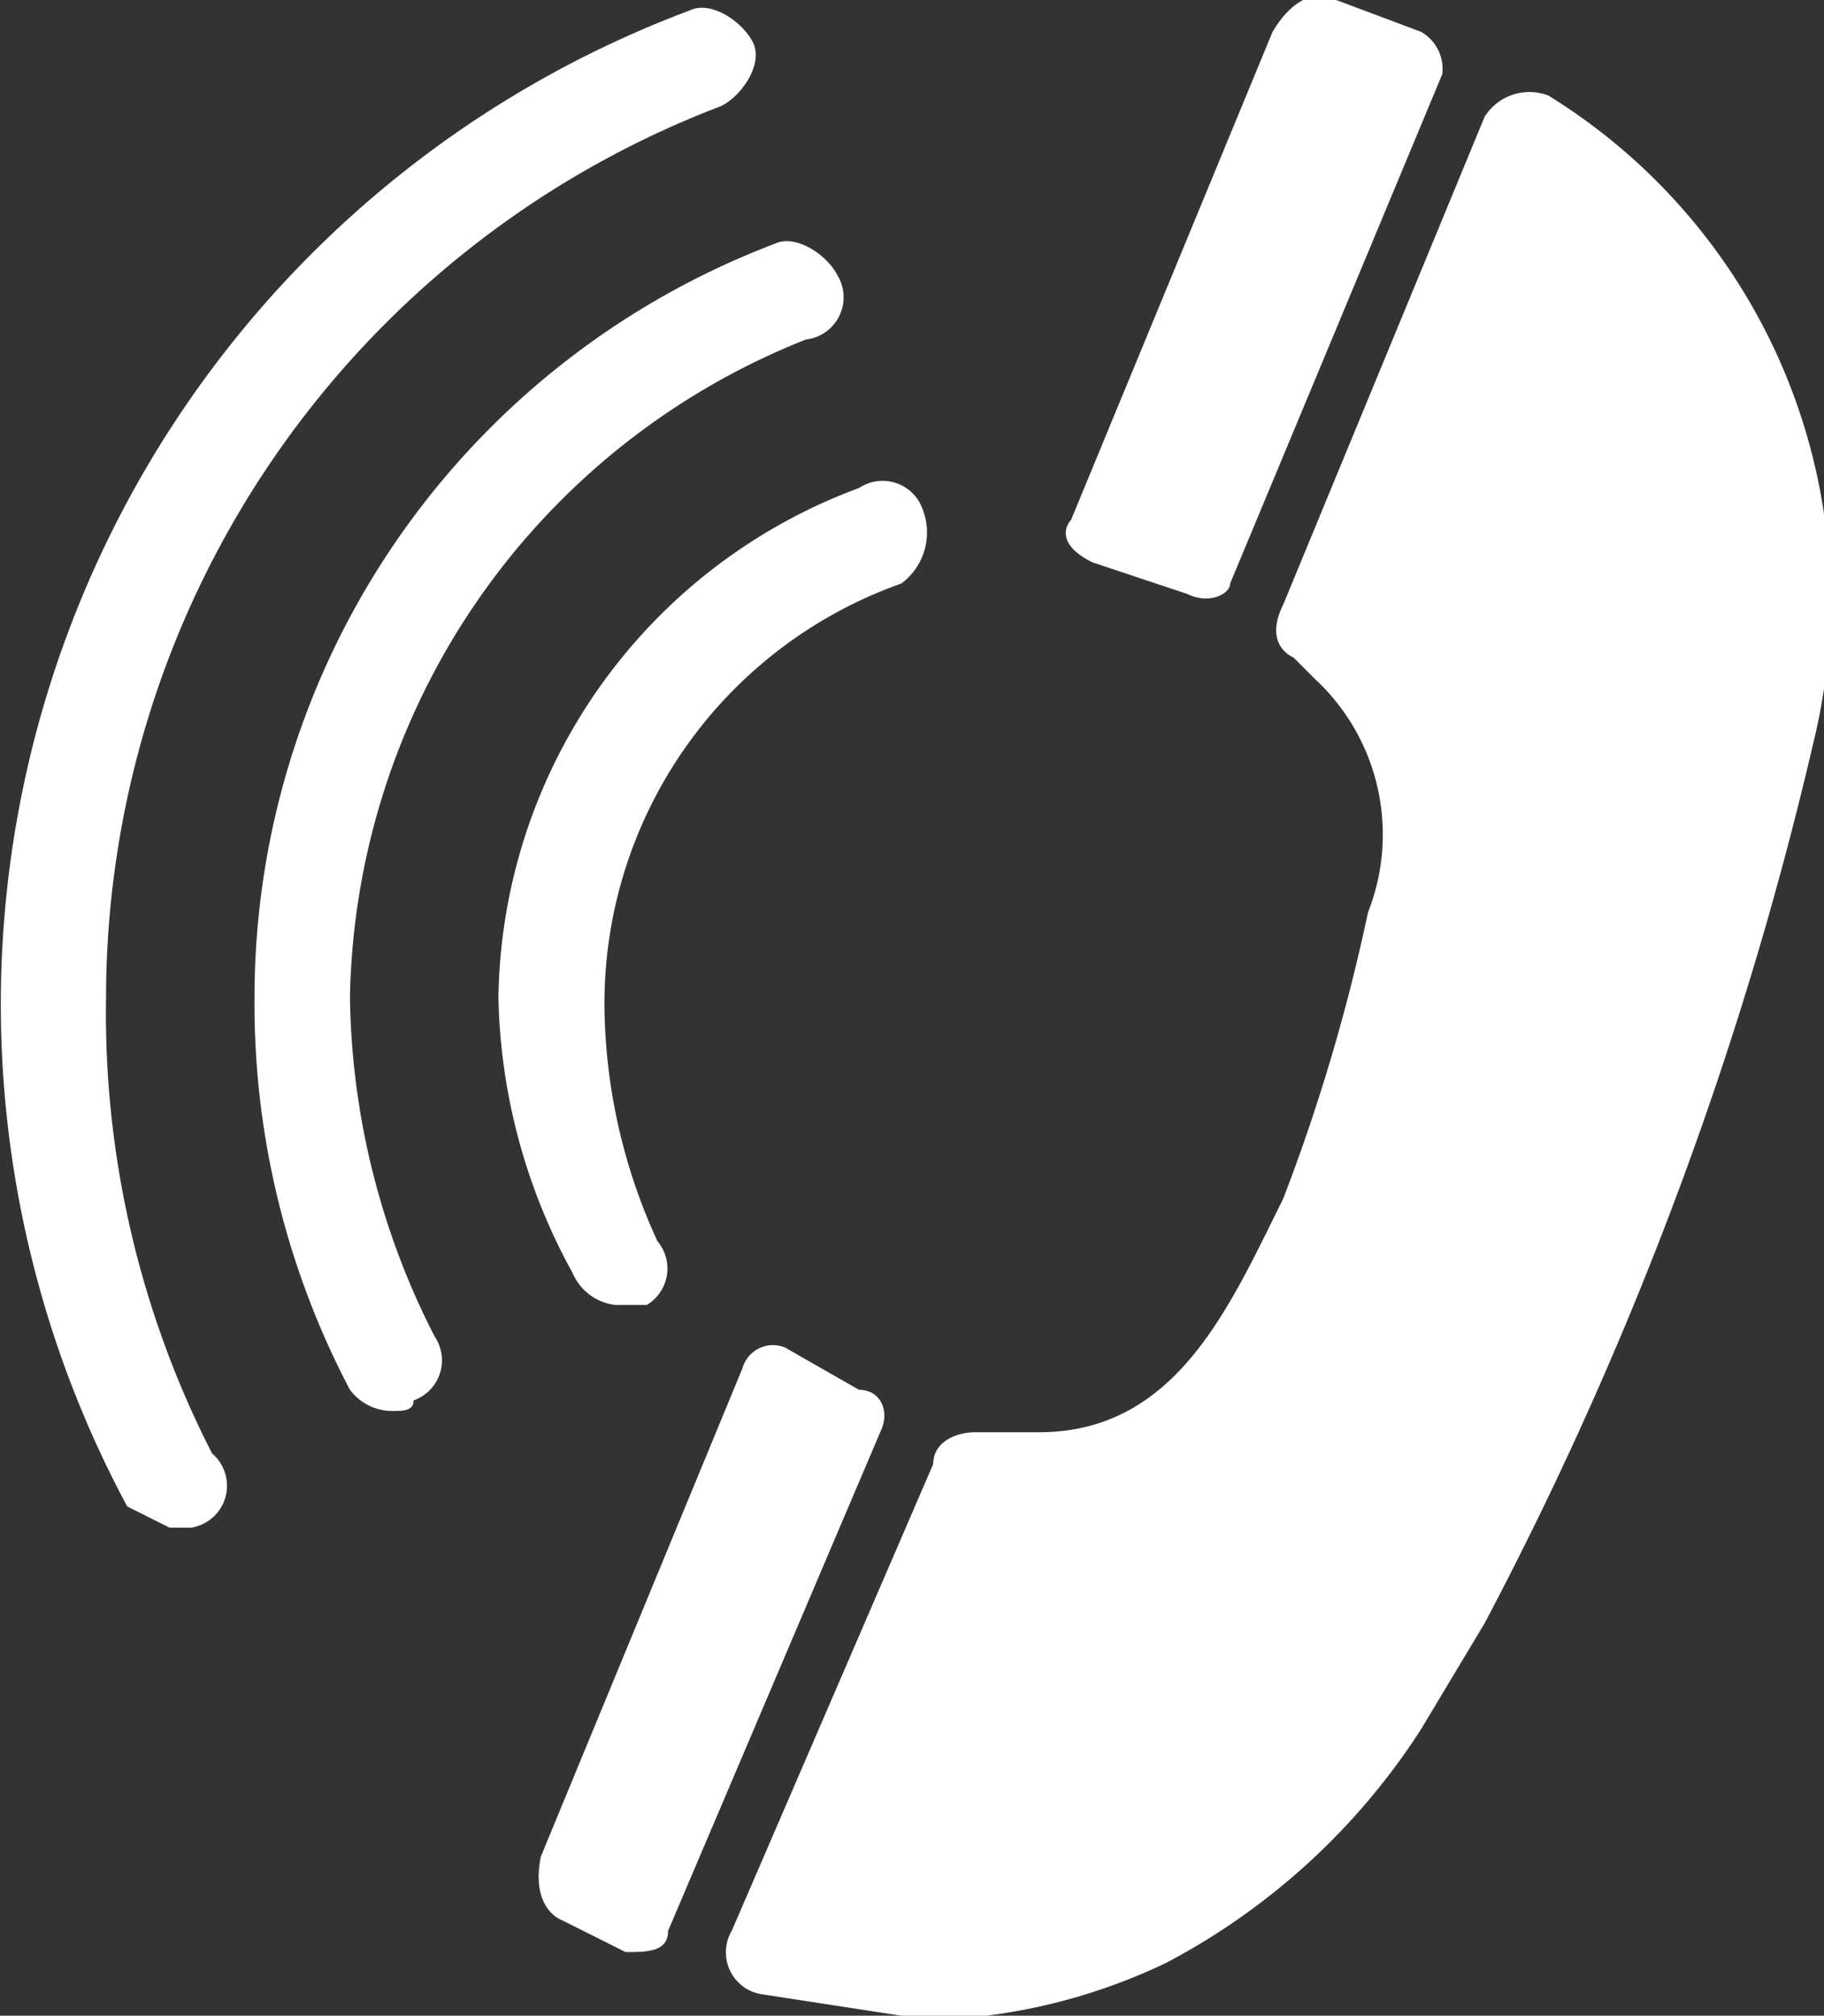
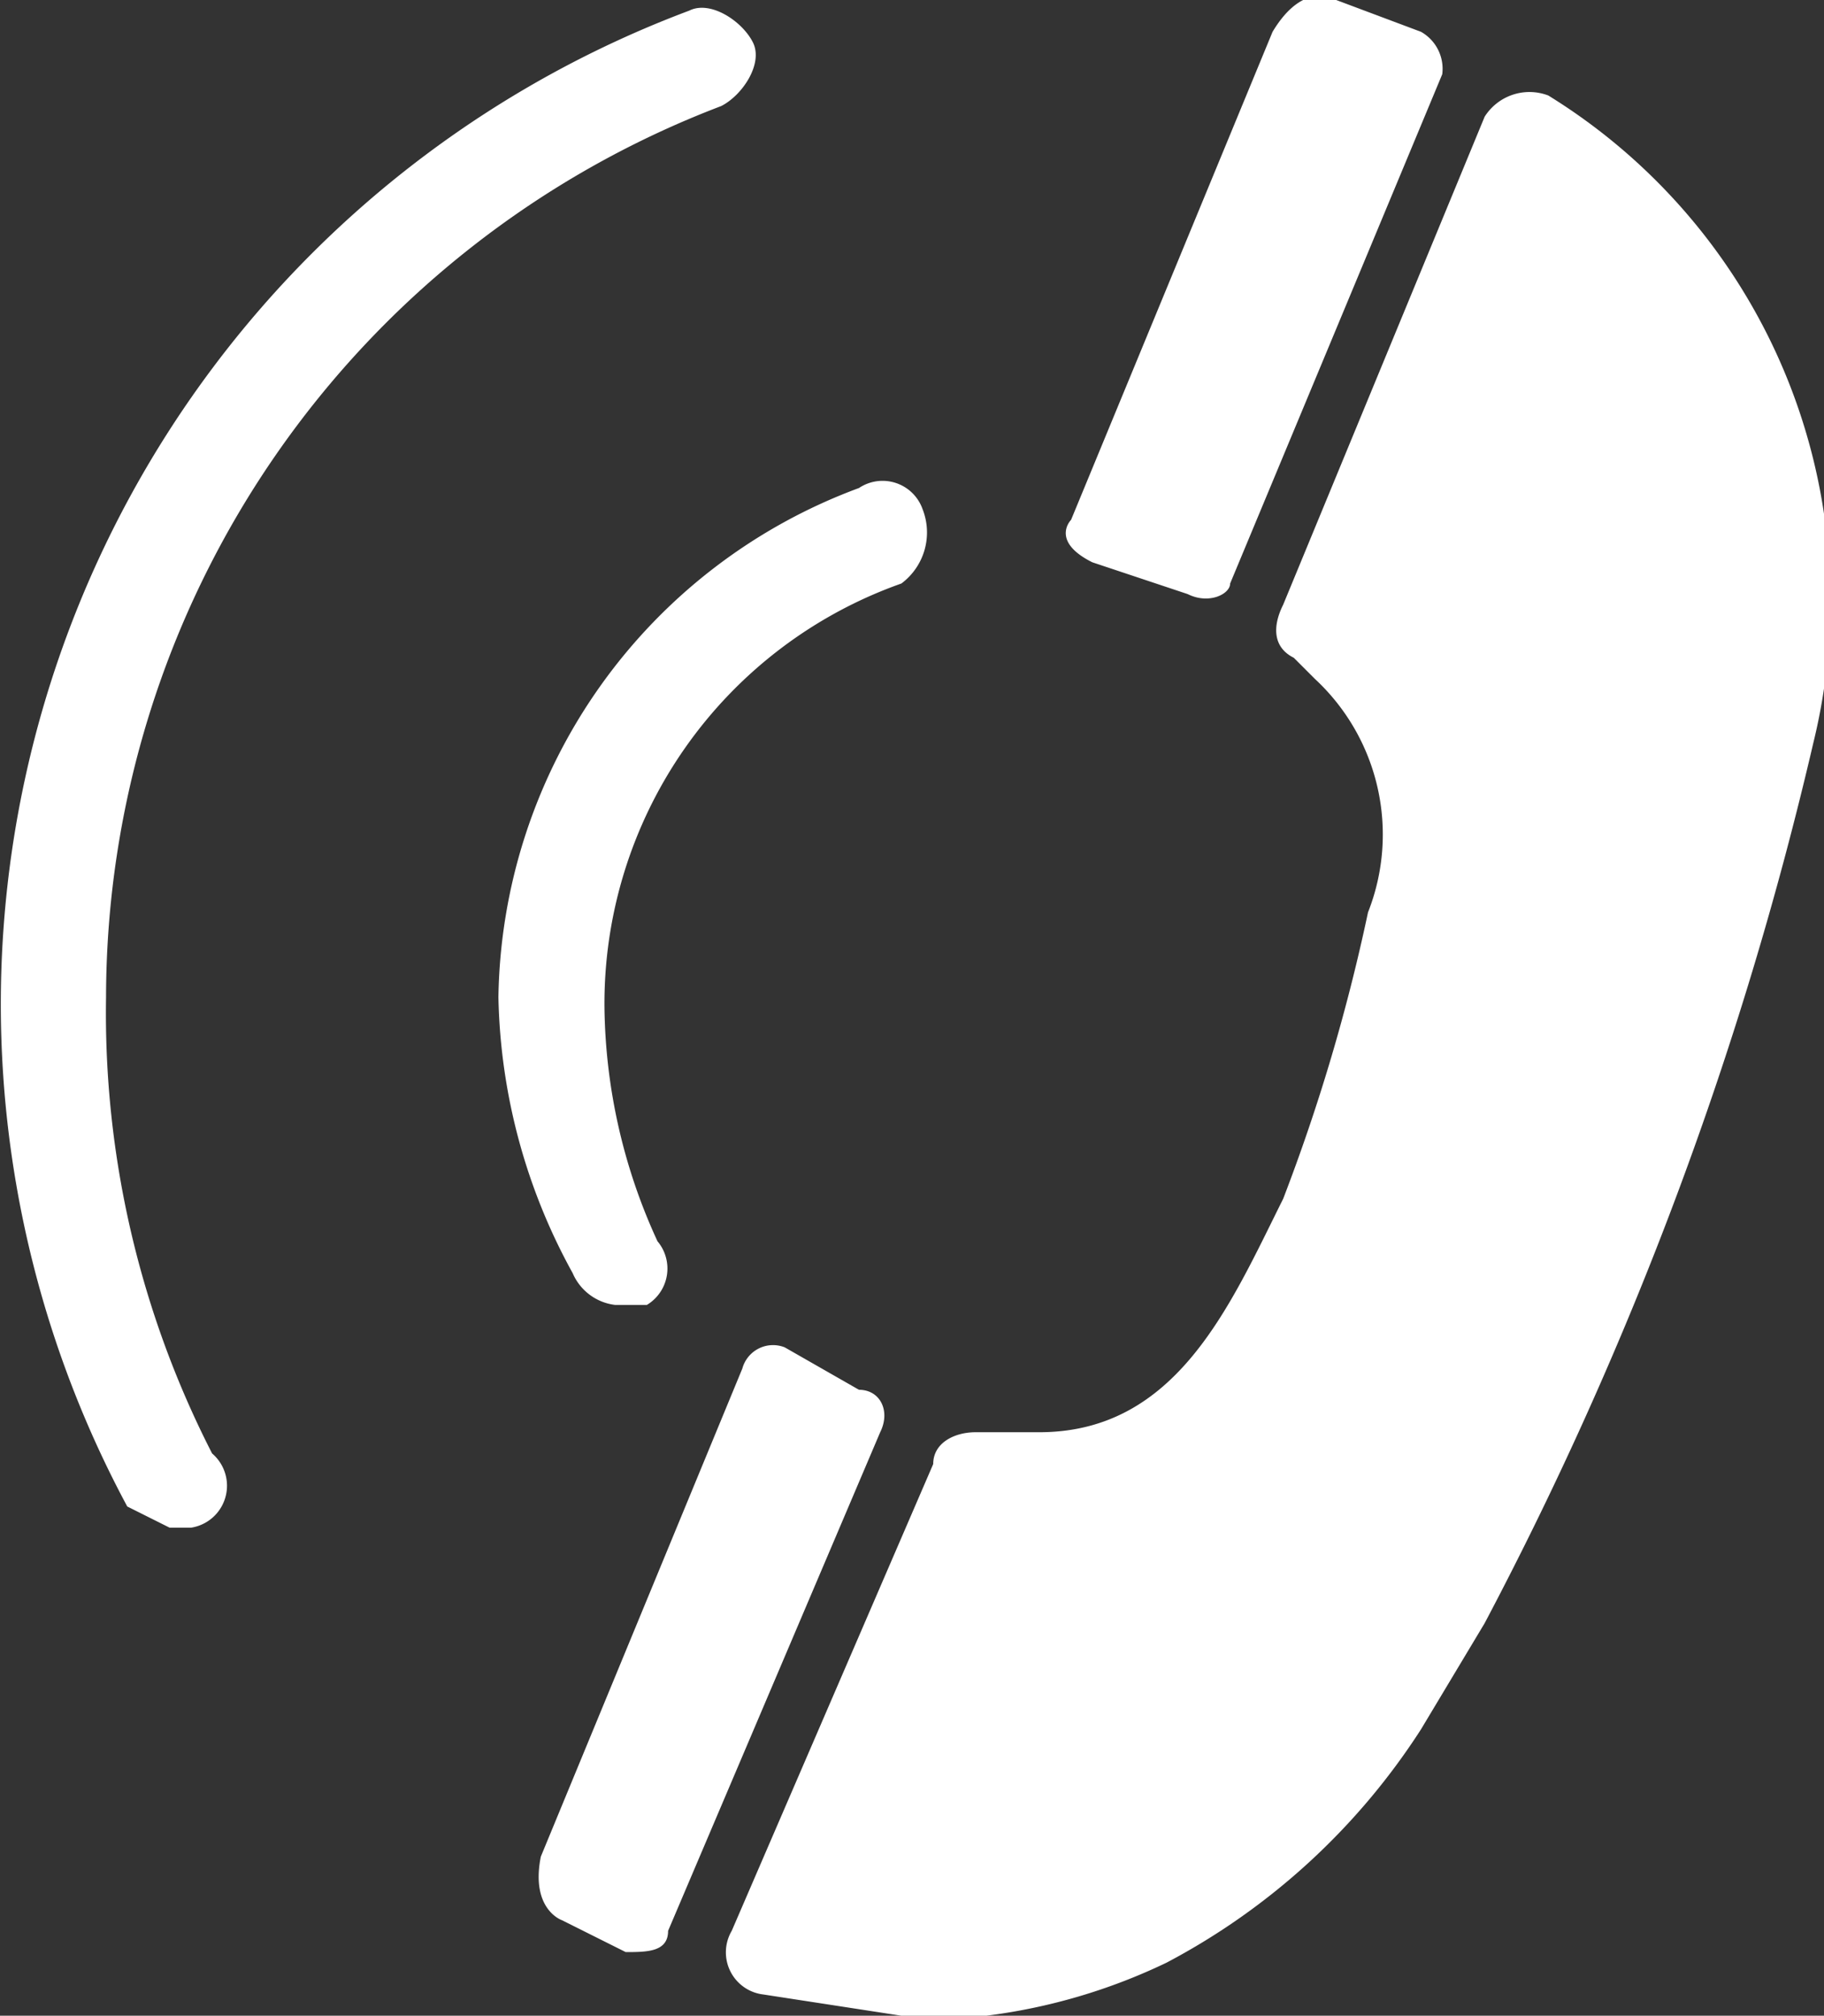
<svg xmlns="http://www.w3.org/2000/svg" width="17.2" height="19" viewBox="0 0 17.2 19">
  <rect x="0" y="0" width="17.2" height="19" fill="#333333" stroke="none" />
  <path d="M10.3 5.3l.9.3c.2.1.4 0 .4-.1l2-4.8a.4.4 0 0 0-.2-.4L12.6 0s-.3-.2-.6.3L10.1 4.9S9.9 5.1 10.3 5.3zM8.1 13.1l-.7-.4a.3.3 0 0 0-.4.2L5.1 17.5c-.1.5.2.6.2.6l.6.3c.2 0 .4 0 .4-.2l2-4.7C8.4 13.3 8.3 13.1 8.1 13.1zM14.6.9a.5.5 0 0 0-.6.2L12.1 5.7c-.1.2-.1.4.1.5l.2.2a2 2 0 0 1 .5 2.2 17.8 17.8 0 0 1-.8 2.7c-.5 1-1 2.2-2.3 2.2H9.2c-.2 0-.4.1-.4.3L6.9 18.2a.4.4 0 0 0 .3.6h0l1.3.2h.8a5.5 5.5 0 0 0 1.7-.5 6.4 6.4 0 0 0 2.4-2.2l.6-1A34.5 34.5 0 0 0 17.1 7 5.6 5.6 0 0 0 14.6.9zM5.8 12.3h.3a.4.4 0 0 0 .1-.6 5.4 5.4 0 0 1-.5-2.2A4.2 4.2 0 0 1 8.5 5.5a.6.6 0 0 0 .2-.7.4.4 0 0 0-.6-.2A5.2 5.2 0 0 0 4.7 9.4 5.6 5.6 0 0 0 5.4 12 .5.5 0 0 0 5.8 12.3z" fill="#fff" />
-   <path d="M3.3,9.4A6.8,6.8,0,0,1,7.6,3.2a.4.4,0,0,0,.3-.6c-.1-.2-.4-.4-.6-.3A7.6,7.6,0,0,0,2.4,9.4a7.8,7.8,0,0,0,.9,3.7.5.5,0,0,0,.4.2c.1,0,.2,0,.2-.1a.4.4,0,0,0,.2-.6A7.2,7.2,0,0,1,3.3,9.4Z" fill="#fff" />
  <path d="M1,9.4A9,9,0,0,1,6.8,1c.2-.1.4-.4.3-.6S6.7,0,6.5.1A10,10,0,0,0,1.2,14.2l.4.2h.2a.4.4,0,0,0,.2-.7A9.1,9.1,0,0,1,1,9.4Z" fill="#fff" />
</svg>